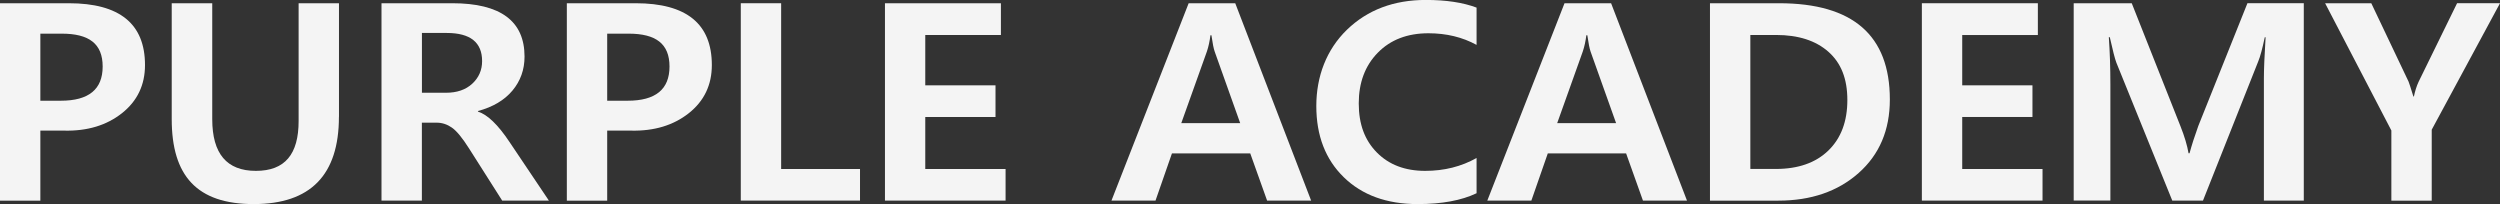
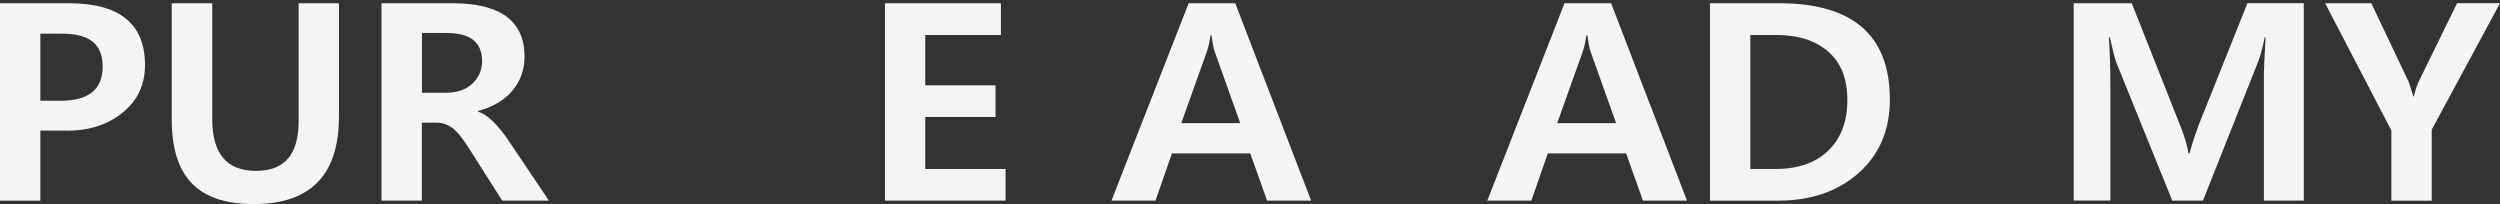
<svg xmlns="http://www.w3.org/2000/svg" width="196" height="16" viewBox="0 0 196 16" fill="none">
  <rect x="0" y="0" width="196" height="16" fill="#333333" stroke="none" />
  <g id="í¼í" clip-path="url(#clip0_331_870)">
    <path id="Vector" d="M3.164 10.241L3.164 15.73H0L0 0.254L5.397 0.254C9.379 0.254 11.368 1.868 11.368 5.099C11.368 6.663 10.766 7.919 9.562 8.874C8.358 9.825 6.849 10.284 5.027 10.241H3.16H3.164ZM3.164 2.638L3.164 7.896H4.775C6.959 7.896 8.049 7.002 8.049 5.215C8.049 3.428 6.98 2.638 4.84 2.638L3.164 2.638Z" fill="#F4F4F4" />
    <path id="Vector_2" d="M26.572 9.155C26.572 13.72 24.343 16 19.889 16C15.435 16 13.463 13.781 13.463 9.344L13.463 0.254L16.64 0.254V9.348C16.64 12.048 17.778 13.396 20.06 13.396C22.342 13.396 23.412 12.094 23.412 9.486V0.254L26.576 0.254V9.159L26.572 9.155Z" fill="#F4F4F4" />
    <path id="Vector_3" d="M43.035 15.726H39.371L36.772 11.636C36.247 10.808 35.8 10.264 35.429 10.006C35.059 9.748 34.661 9.617 34.23 9.617H33.075V15.726H29.91L29.91 0.254L35.462 0.254C39.236 0.254 41.124 1.648 41.124 4.437C41.124 5.461 40.806 6.347 40.176 7.102C39.542 7.857 38.643 8.389 37.471 8.705V8.747C38.22 8.986 39.045 9.779 39.948 11.135L43.035 15.73V15.726ZM33.079 2.584V7.272H34.966C35.824 7.272 36.511 7.037 37.024 6.563C37.536 6.089 37.797 5.5 37.797 4.791C37.797 3.32 36.869 2.584 35.023 2.584L33.079 2.584Z" fill="#F4F4F4" />
-     <path id="Vector_4" d="M47.604 10.241V15.73H44.44V0.254L49.837 0.254C53.819 0.254 55.808 1.868 55.808 5.099C55.808 6.663 55.206 7.919 54.002 8.874C52.798 9.825 51.289 10.284 49.467 10.241H47.6H47.604ZM47.604 2.638V7.896H49.215C51.399 7.896 52.489 7.002 52.489 5.215C52.489 3.428 51.419 2.638 49.28 2.638L47.604 2.638Z" fill="#F4F4F4" />
-     <path id="Vector_5" d="M67.425 15.726L58.078 15.726V0.254L61.242 0.254V13.25L67.425 13.25V15.73V15.726Z" fill="#F4F4F4" />
    <path id="Vector_6" d="M78.841 15.726L69.381 15.726V0.254L78.471 0.254V2.746L72.541 2.746V6.69L78.048 6.69V9.171L72.541 9.171V13.25L78.837 13.25V15.73L78.841 15.726Z" fill="#F4F4F4" />
    <path id="Vector_7" d="M102.794 15.726H99.341L98.019 12.025L91.881 12.025L90.592 15.726H87.139L93.191 0.254L96.843 0.254L102.794 15.73V15.726ZM97.23 9.652L95.233 4.048C95.151 3.824 95.066 3.397 94.976 2.765H94.899C94.838 3.235 94.749 3.655 94.623 4.029L92.613 9.652L97.23 9.652Z" fill="#F4F4F4" />
-     <path id="Vector_8" d="M115.763 15.149C114.58 15.715 113.038 16 111.147 16C108.727 16 106.795 15.299 105.359 13.901C103.919 12.503 103.199 10.638 103.199 8.312C103.199 5.986 104 3.879 105.607 2.326C107.214 0.774 109.276 -0.004 111.789 -0.004C113.372 -0.004 114.698 0.196 115.763 0.597V3.52C114.653 2.912 113.396 2.608 111.989 2.608C110.337 2.608 109.015 3.116 108.019 4.133C107.022 5.15 106.526 6.475 106.526 8.108C106.526 9.741 106.998 10.997 107.946 11.956C108.893 12.915 110.154 13.396 111.732 13.396C113.221 13.396 114.563 13.061 115.763 12.387V15.153V15.149Z" fill="#F4F4F4" />
    <path id="Vector_9" d="M132.261 15.726H128.807L127.486 12.025L121.348 12.025L120.059 15.726H116.605L122.658 0.254L126.31 0.254L132.261 15.73V15.726ZM126.701 9.652L124.703 4.048C124.622 3.824 124.537 3.397 124.447 2.765H124.37C124.309 3.235 124.219 3.655 124.093 4.029L122.084 9.652L126.701 9.652Z" fill="#F4F4F4" />
    <path id="Vector_10" d="M134.062 15.726V0.254L139.48 0.254C145.268 0.254 148.164 2.769 148.164 7.803C148.164 10.199 147.346 12.121 145.715 13.565C144.084 15.01 141.982 15.73 139.415 15.73H134.062V15.726ZM137.227 2.742V13.246H139.224C140.977 13.246 142.352 12.764 143.344 11.801C144.337 10.838 144.833 9.517 144.833 7.842C144.833 6.166 144.337 4.934 143.344 4.056C142.352 3.181 140.985 2.742 139.248 2.742L137.227 2.742Z" fill="#F4F4F4" />
-     <path id="Vector_11" d="M160.134 15.726L150.674 15.726V0.254L159.768 0.254V2.746L153.838 2.746V6.69L159.345 6.69V9.171L153.838 9.171V13.25L160.134 13.25V15.73V15.726Z" fill="#F4F4F4" />
    <path id="Vector_12" d="M177.489 15.726V6.139C177.489 5.438 177.534 4.367 177.623 2.923H177.558C177.371 3.805 177.204 4.437 177.046 4.814L172.714 15.726H170.306L165.921 4.907C165.812 4.626 165.641 3.963 165.409 2.919H165.332C165.413 4.063 165.454 5.303 165.454 6.64V15.722H162.578V0.254L167.129 0.254L170.949 9.895C171.266 10.692 171.477 11.401 171.583 12.017H171.66C171.823 11.408 172.051 10.692 172.348 9.872L176.2 0.25L180.617 0.25V15.726L177.485 15.726H177.489Z" fill="#F4F4F4" />
    <path id="Vector_13" d="M196 0.254L190.647 10.168V15.73L187.483 15.73V10.23L182.289 0.254L185.909 0.254L188.829 6.393C188.874 6.494 189 6.883 189.208 7.561H189.252C189.342 7.125 189.464 6.744 189.618 6.413L192.636 0.25L196 0.25V0.254Z" fill="#F4F4F4" />
  </g>
  <defs>
    <clipPath id="clip0_331_870">
      <rect width="196" height="16" fill="white" />
    </clipPath>
  </defs>
</svg>